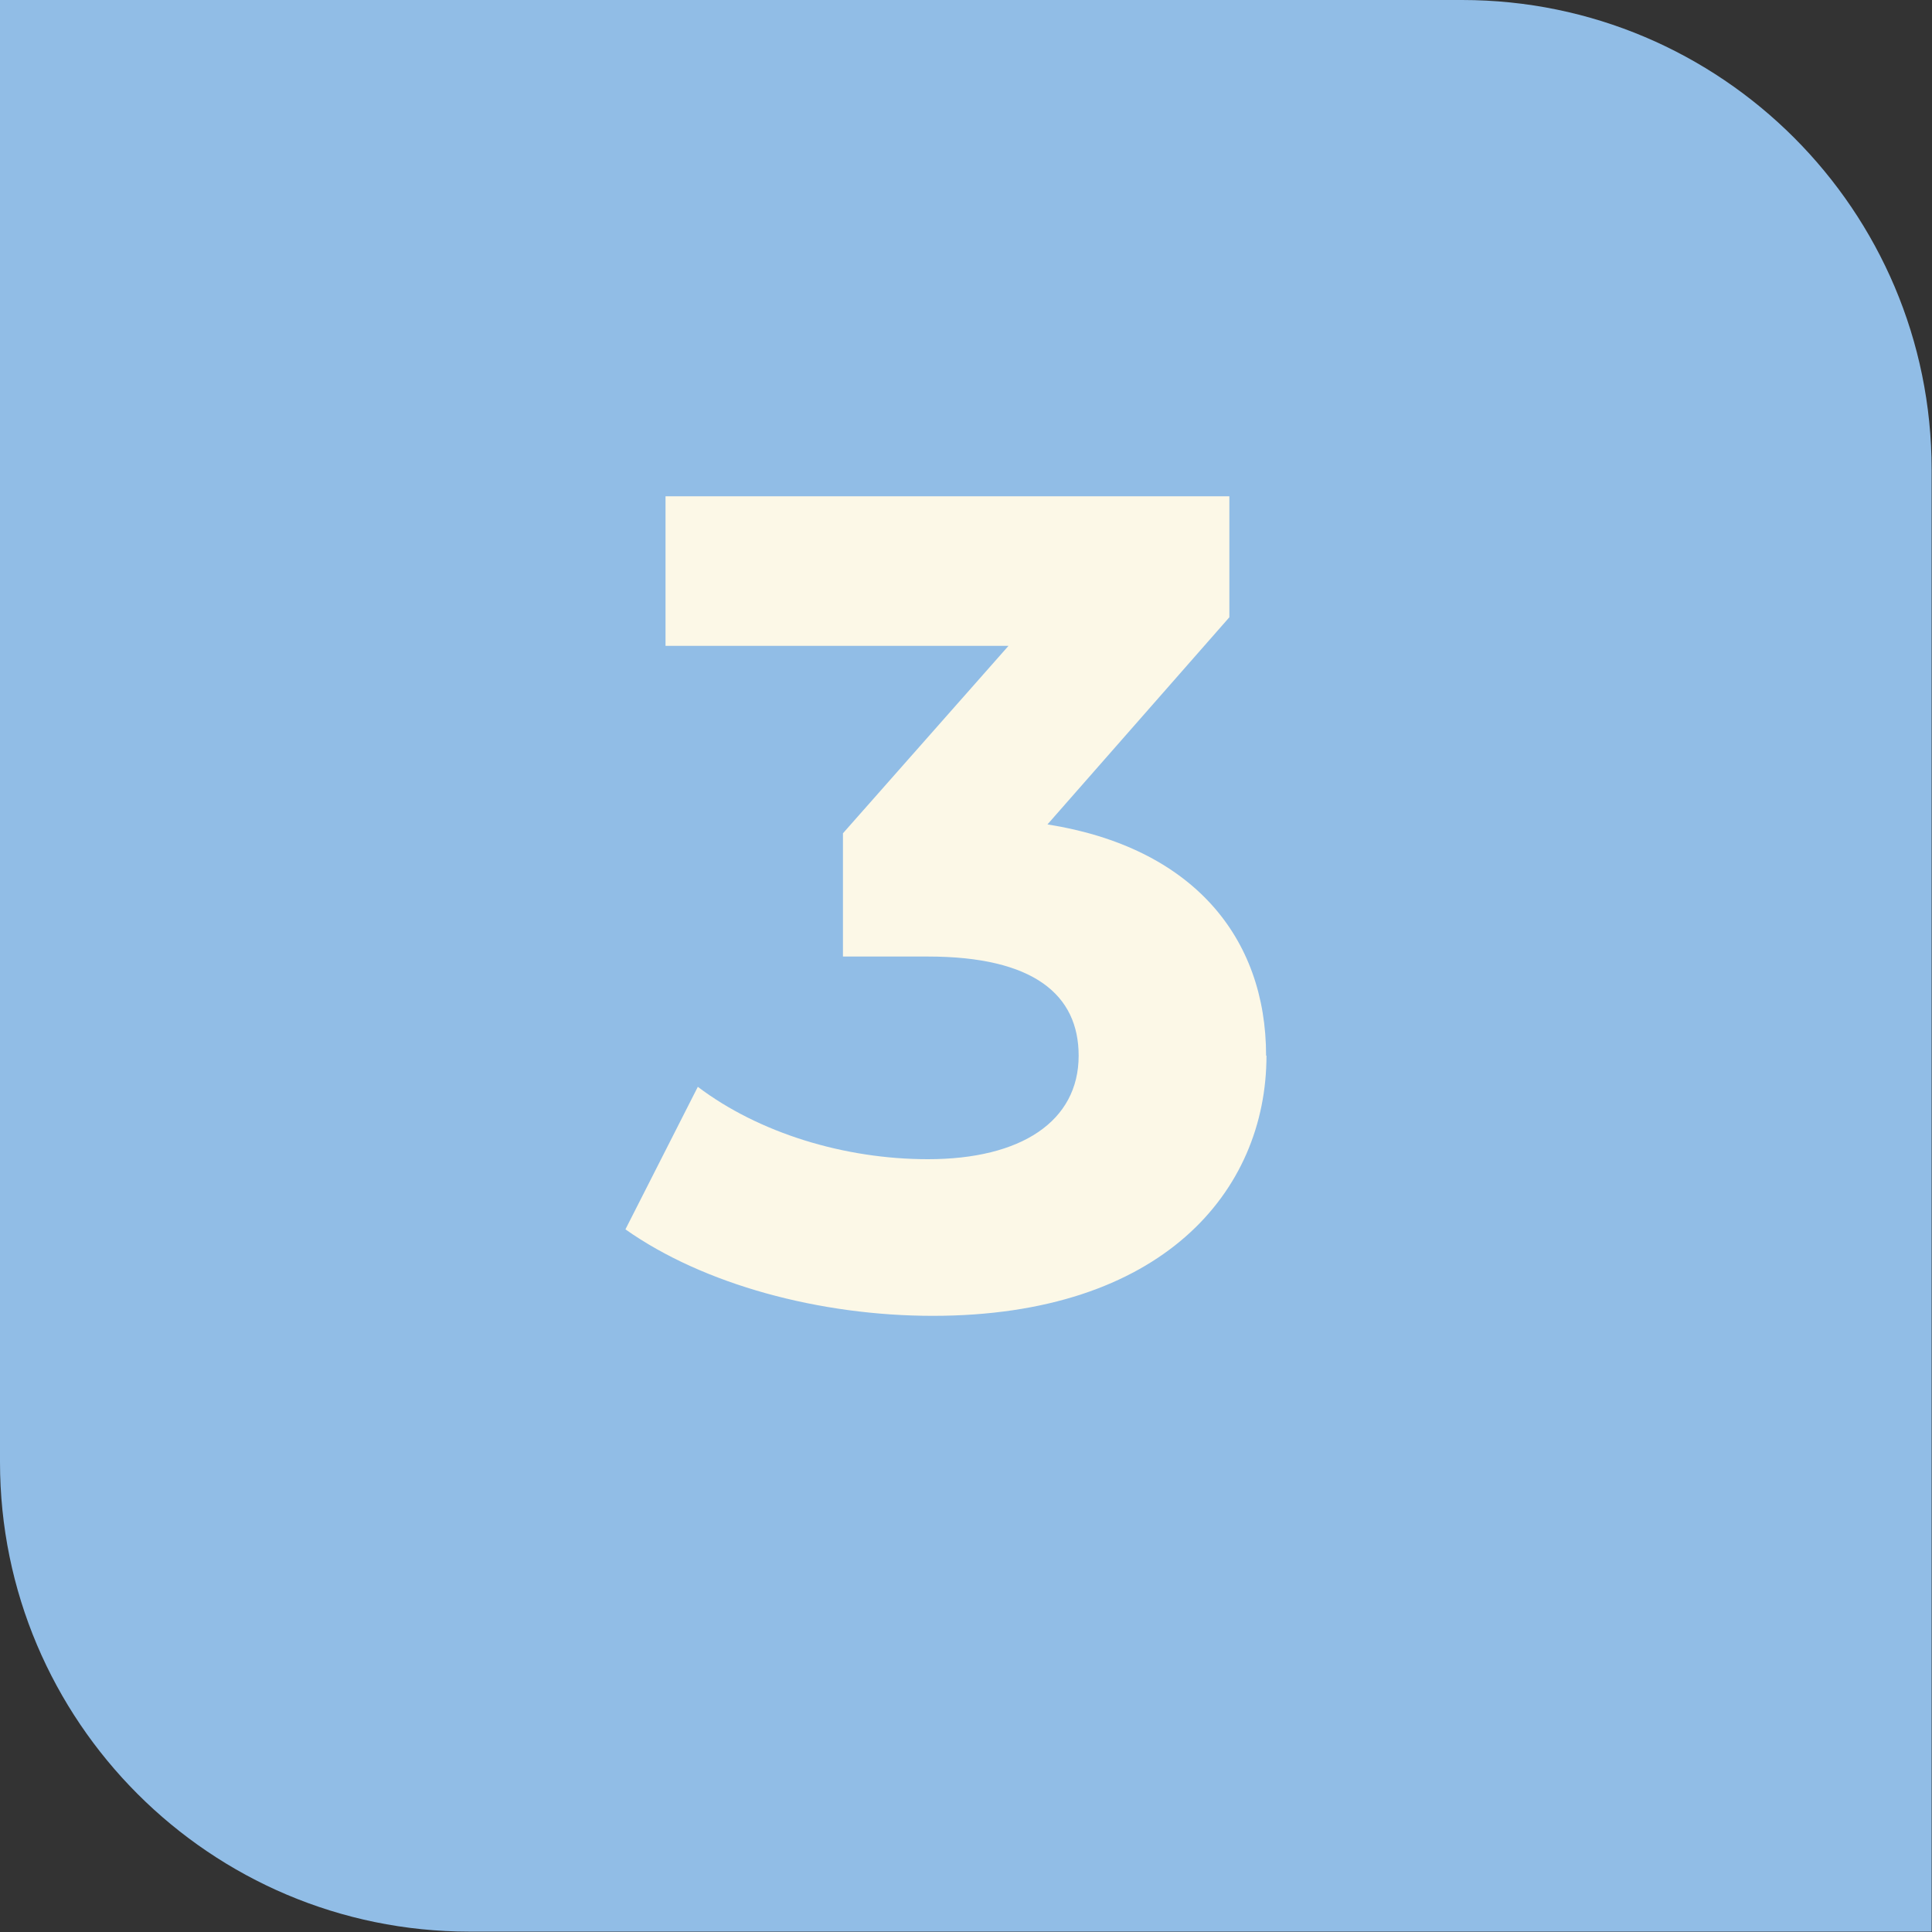
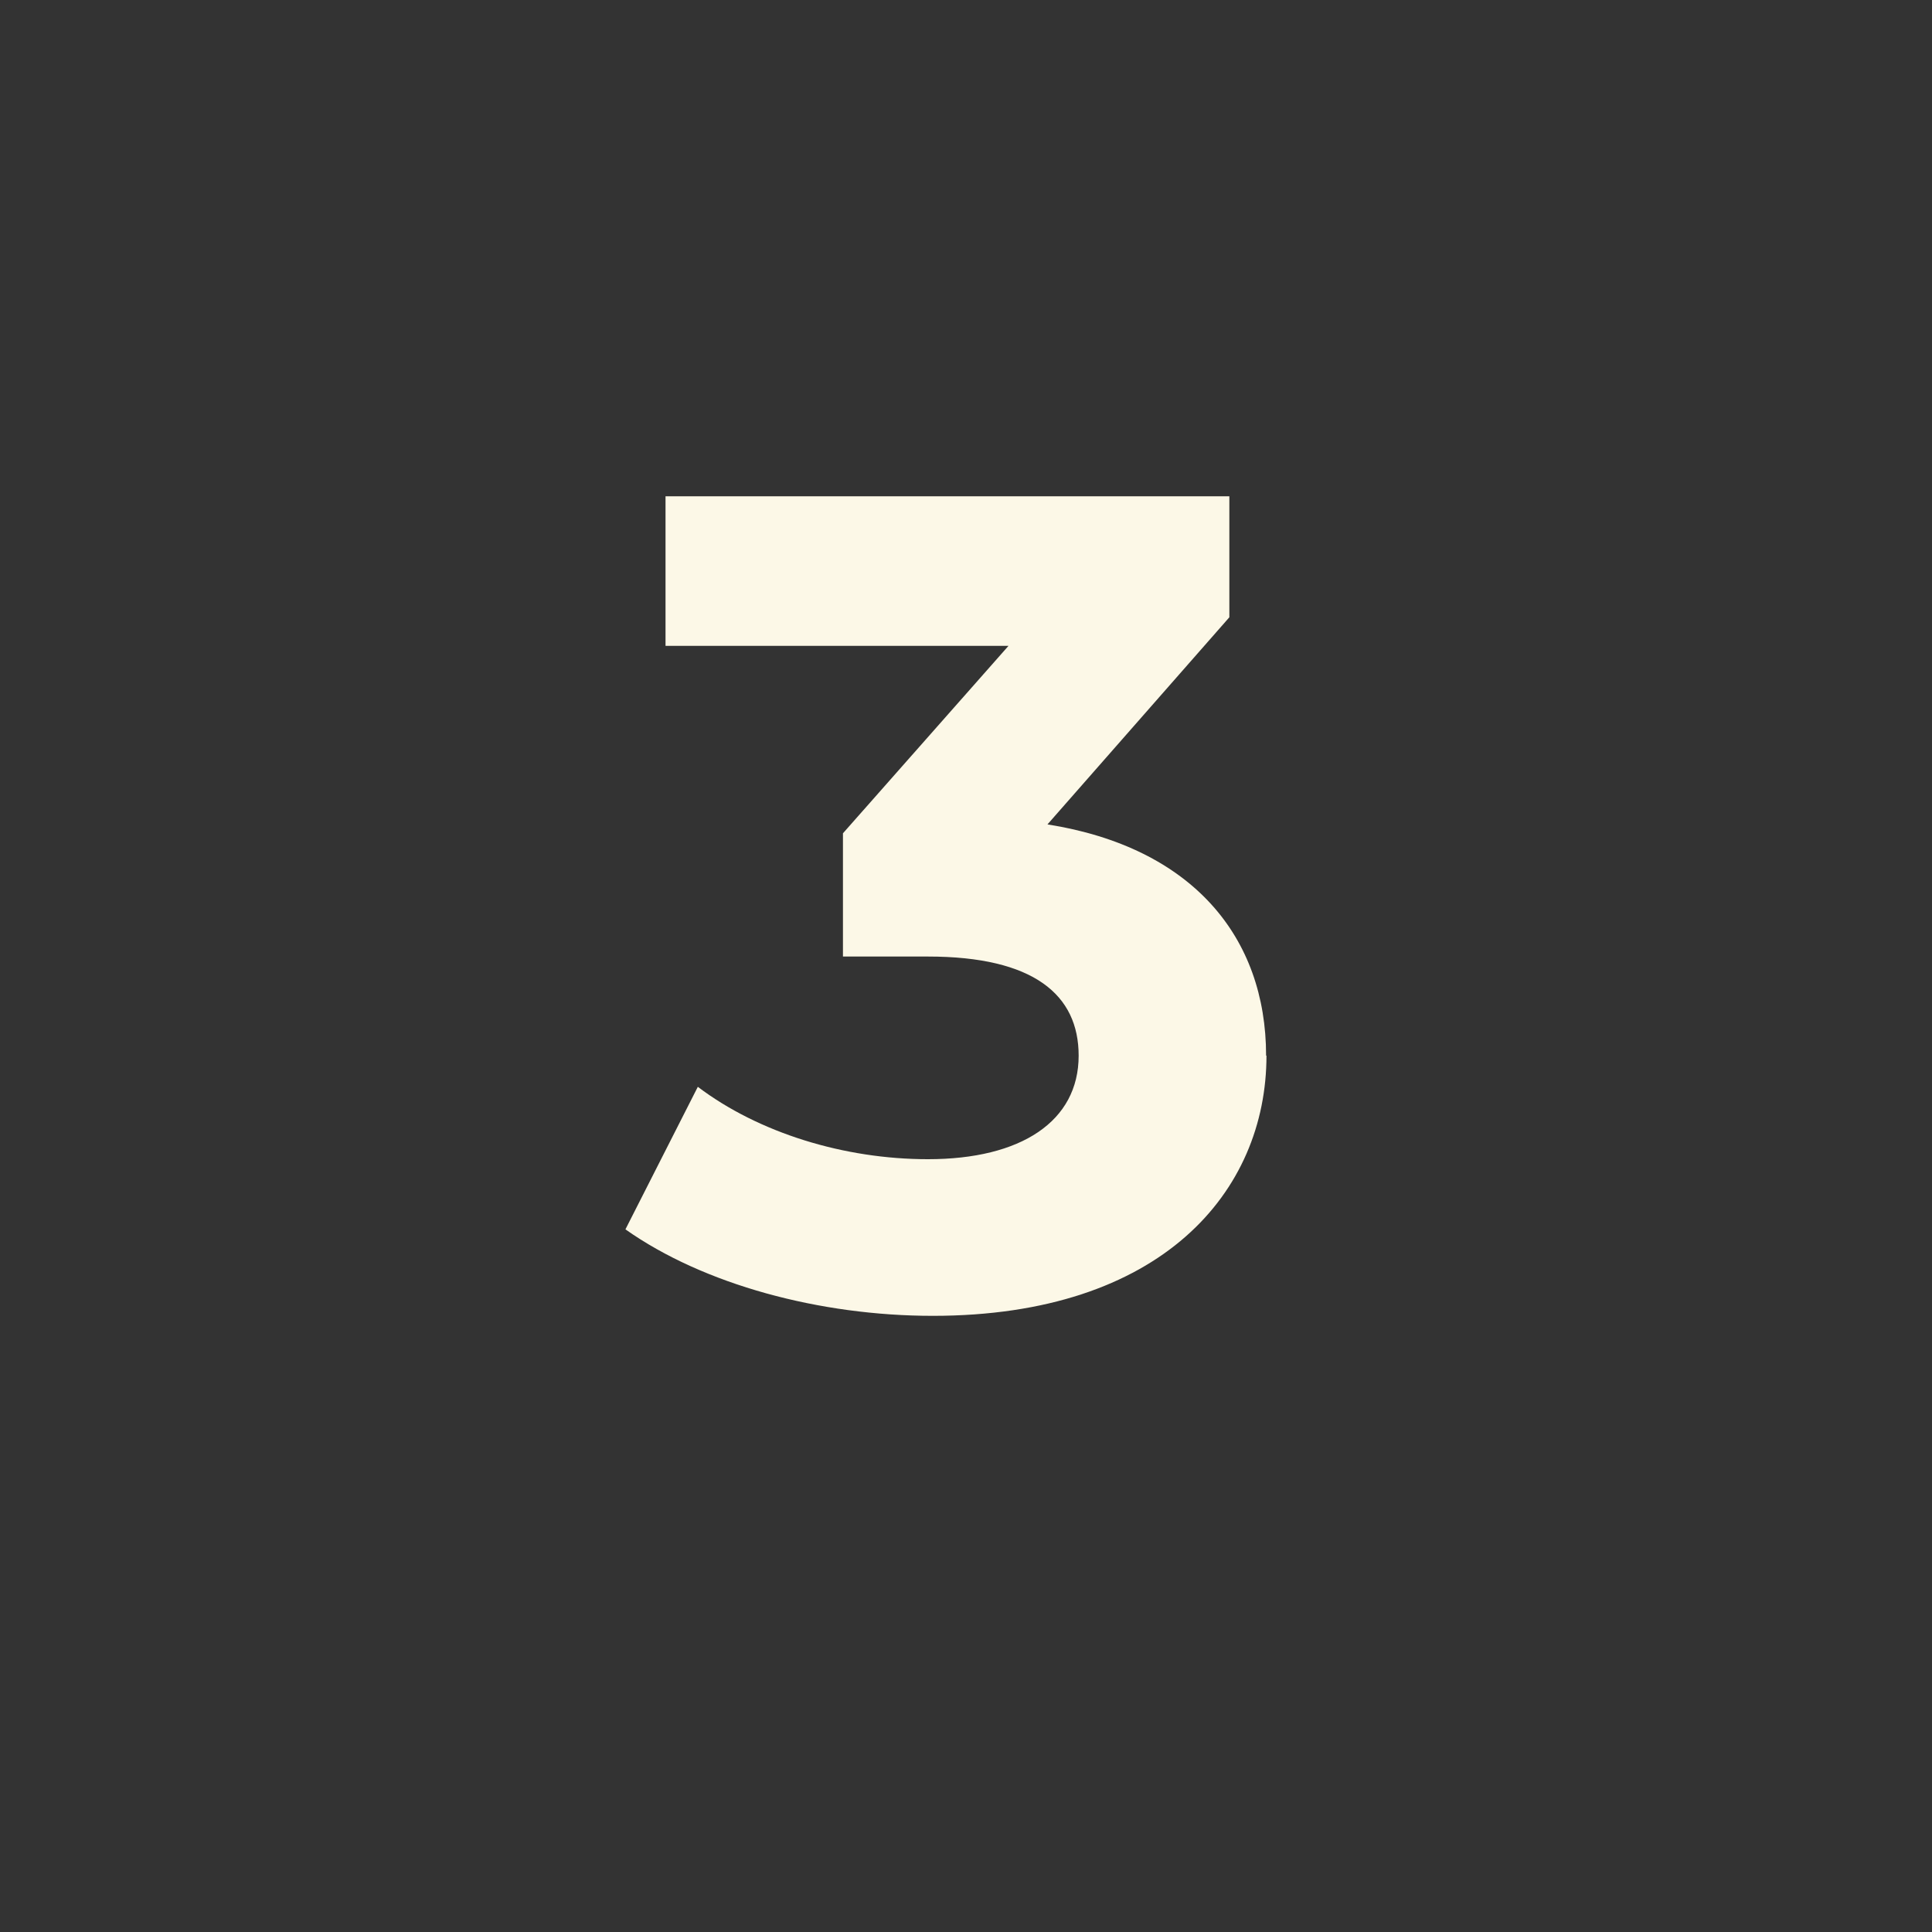
<svg xmlns="http://www.w3.org/2000/svg" id="Layer_1" viewBox="0 0 52.05 52.05">
  <rect x="0" y="0" width="52.05" height="52.05" fill="#333333" stroke="none" />
  <defs>
    <style>      .cls-1 {        fill: #fcf8e7;      }      .cls-2 {        fill: #91bde6;      }    </style>
  </defs>
-   <path class="cls-2" d="M0,0h39.39c6.98,0,12.65,5.67,12.65,12.65v39.39H12.65c-6.98,0-12.65-5.67-12.65-12.65V0h0Z" />
  <path class="cls-1" d="M34.12,28.44c0,3.66-2.82,7.01-8.99,7.01-3.04,0-6.17-.84-8.28-2.33l1.95-3.84c1.64,1.24,3.94,1.95,6.2,1.95,2.51,0,4.06-1.02,4.06-2.79,0-1.64-1.21-2.67-4.06-2.67h-2.29v-3.32l4.46-5.05h-9.24v-4.03h15.19v3.26l-4.9,5.58c3.91.62,5.89,3.04,5.89,6.23Z" />
</svg>